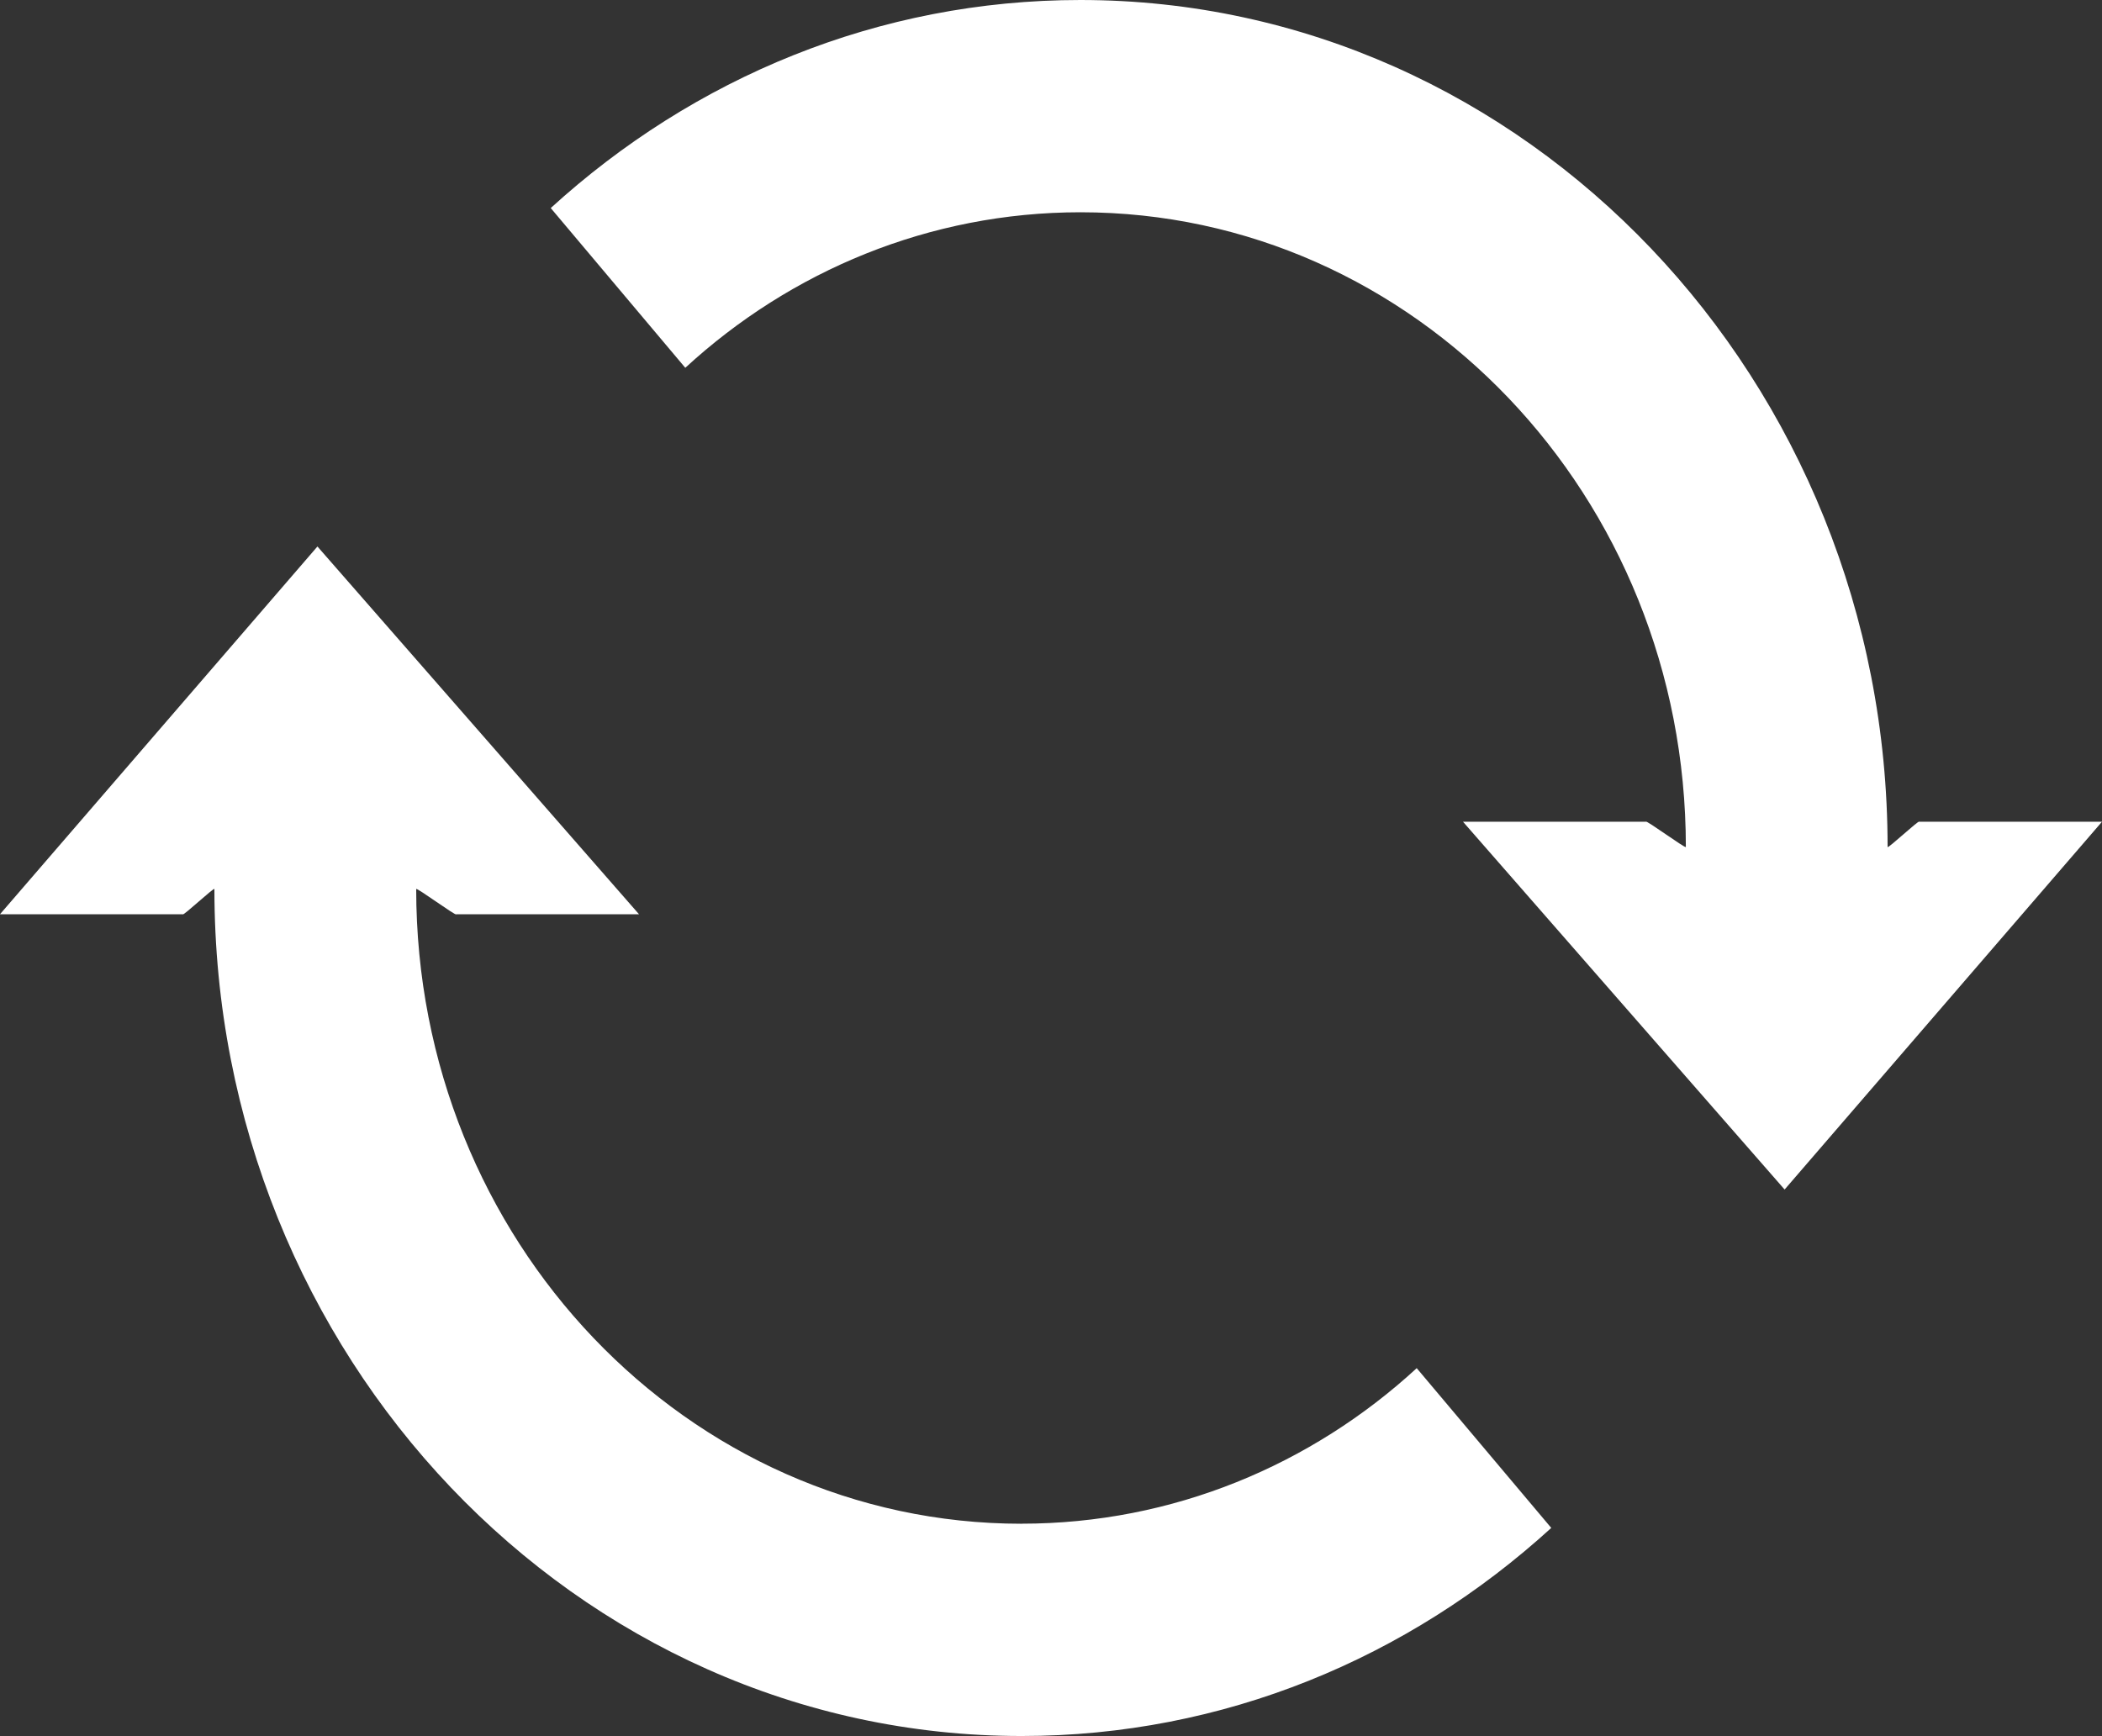
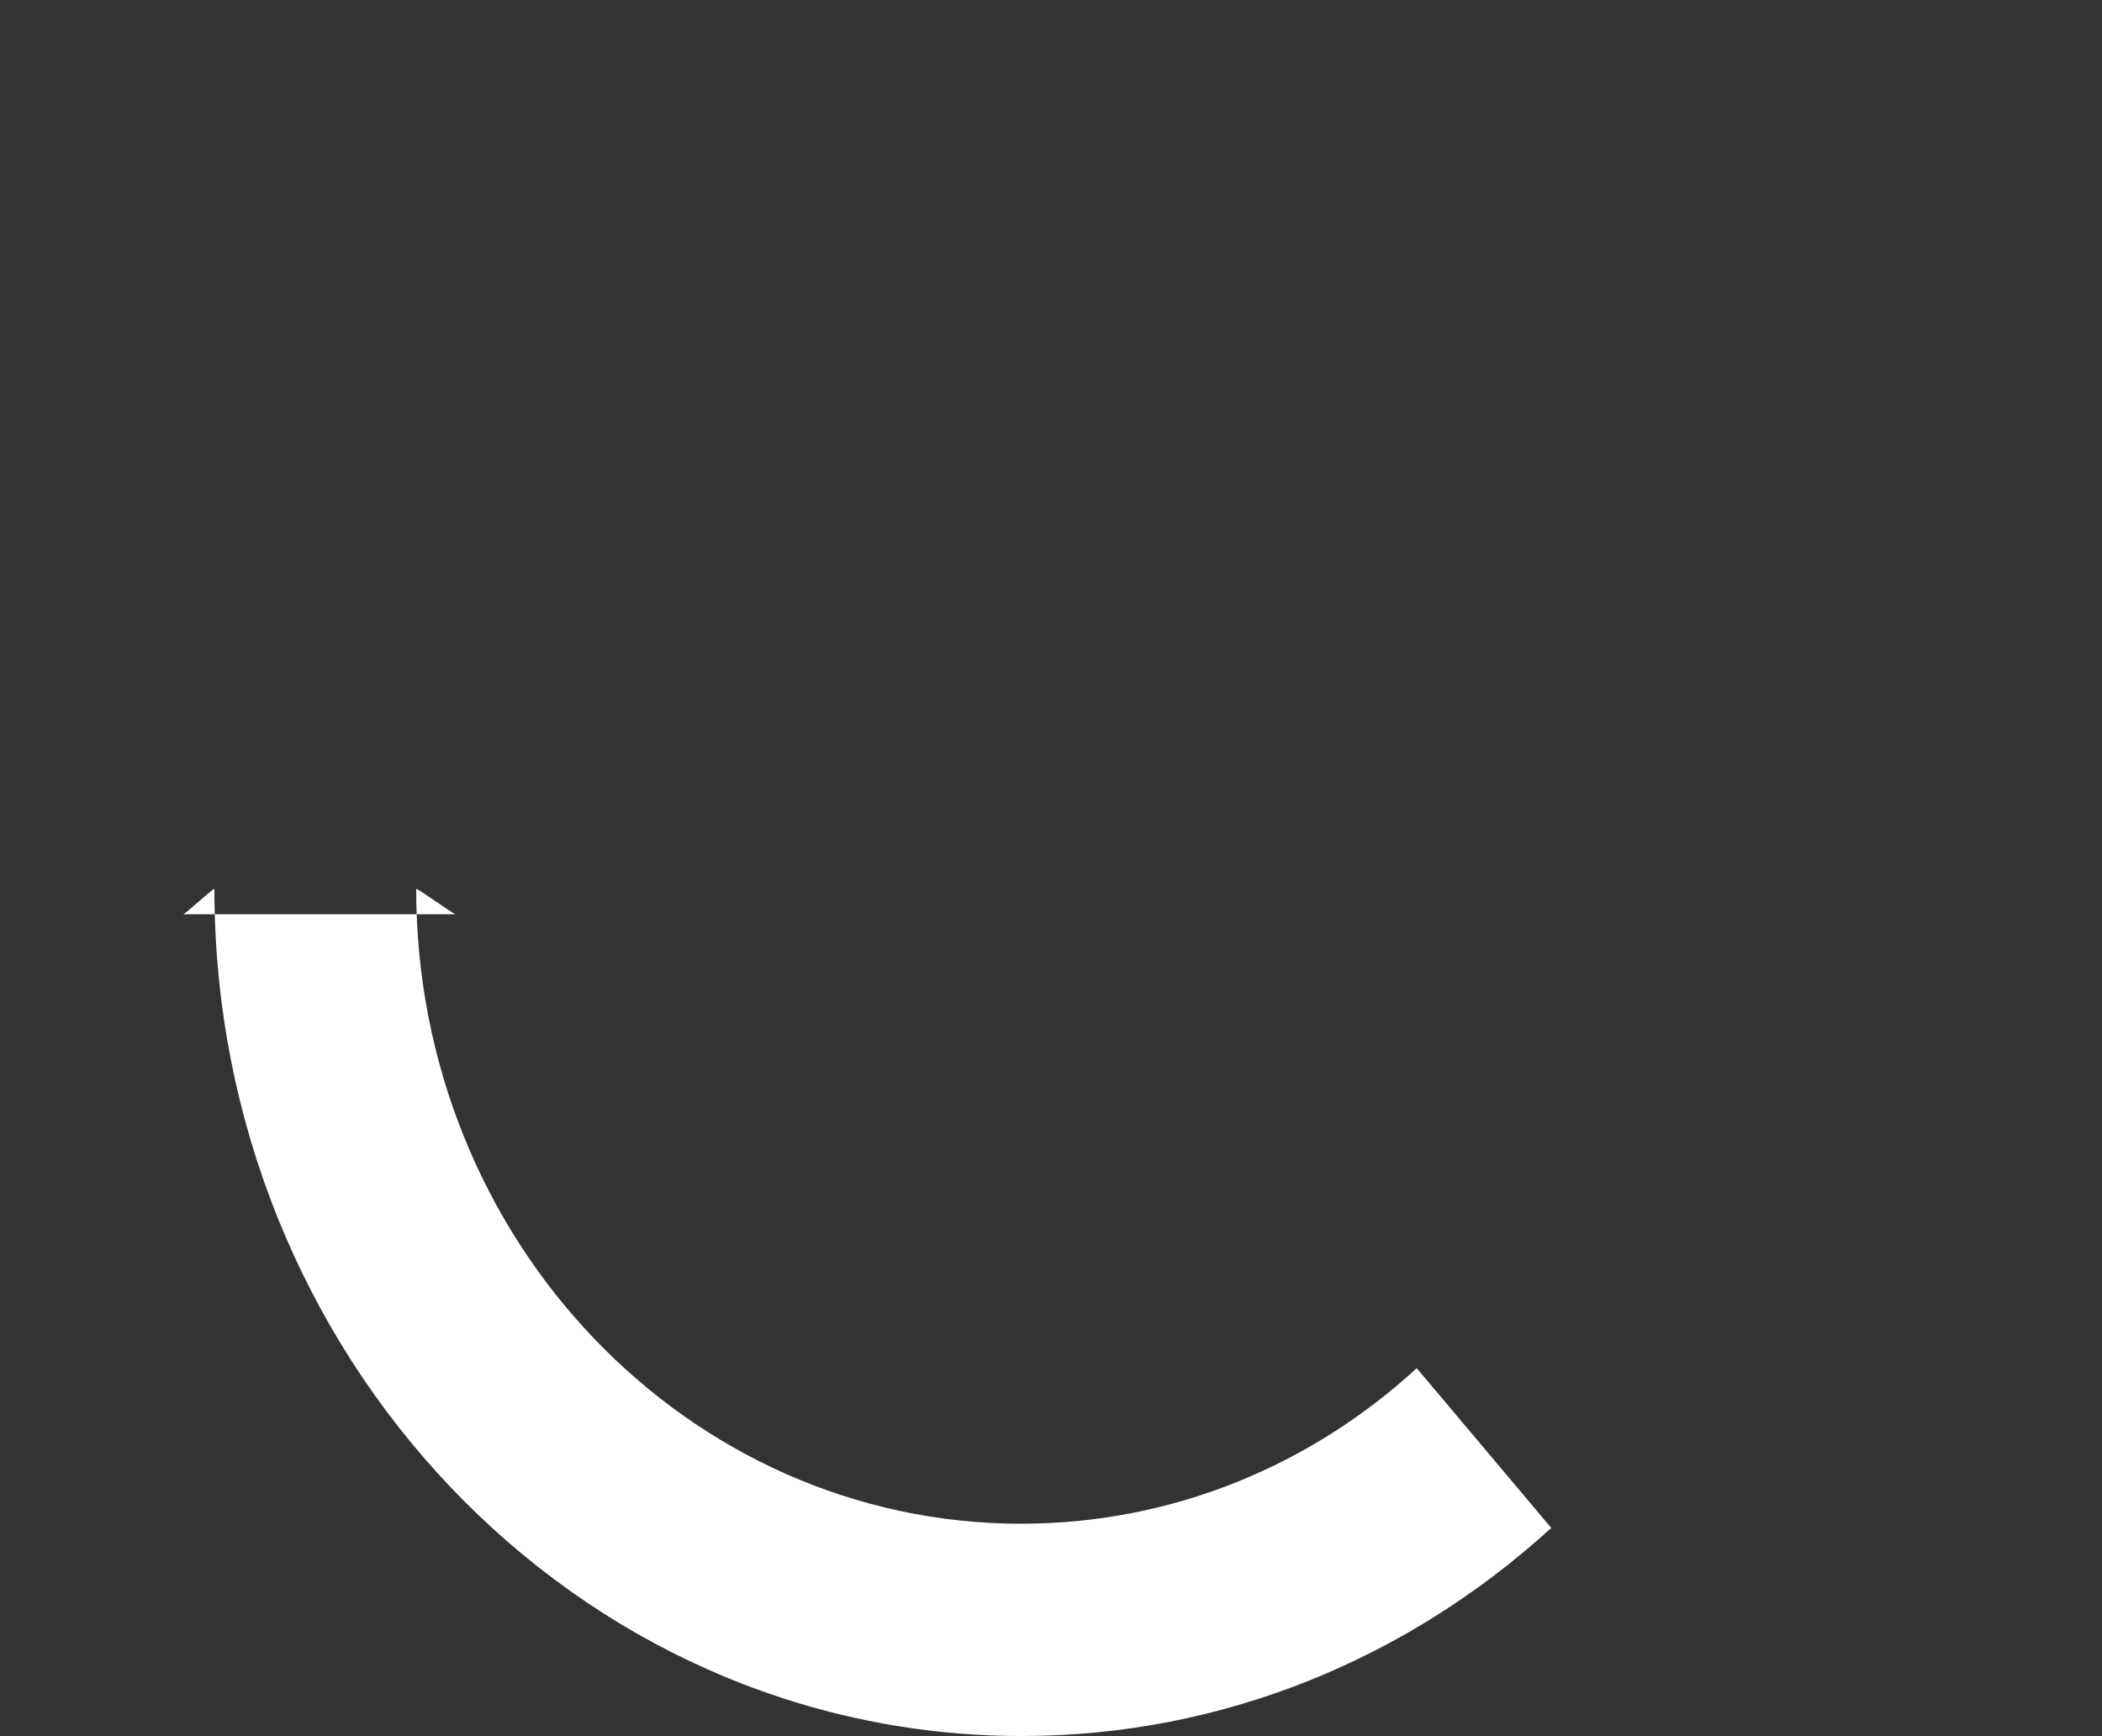
<svg xmlns="http://www.w3.org/2000/svg" id="b" data-name="Layer 2" width="41.823" height="34.546" viewBox="0 0 41.823 34.546">
  <rect x="0" y="0" width="41.823" height="34.546" fill="#333333" stroke="none" />
  <g id="c" data-name="Layer 1">
    <g>
-       <path d="m38.184,16.353c0-.042-.627.544-.627.502C37.557,7.57,30.364,0,21.497,0c-4.015,0-7.695,1.547-10.539,4.14l2.677,3.179c2.091-1.924,4.852-3.095,7.863-3.095,6.65,0,12.045,5.646,12.045,12.63,0,.042-.795-.544-.795-.502h-3.639l6.399,7.319,6.315-7.319h-3.639Z" fill="#fff" stroke-width="0" />
-       <path d="m20.326,30.322c-6.65,0-12.045-5.646-12.045-12.63,0-.042.795.544.795.502h3.639l-6.399-7.319L0,18.193h3.639c0,.042.627-.544.627-.502,0,9.285,7.193,16.855,16.06,16.855,4.015,0,7.695-1.547,10.539-4.141l-2.677-3.179c-2.091,1.924-4.852,3.095-7.863,3.095Z" fill="#fff" stroke-width="0" />
+       <path d="m20.326,30.322c-6.65,0-12.045-5.646-12.045-12.63,0-.042.795.544.795.502h3.639L0,18.193h3.639c0,.042.627-.544.627-.502,0,9.285,7.193,16.855,16.06,16.855,4.015,0,7.695-1.547,10.539-4.141l-2.677-3.179c-2.091,1.924-4.852,3.095-7.863,3.095Z" fill="#fff" stroke-width="0" />
    </g>
  </g>
</svg>